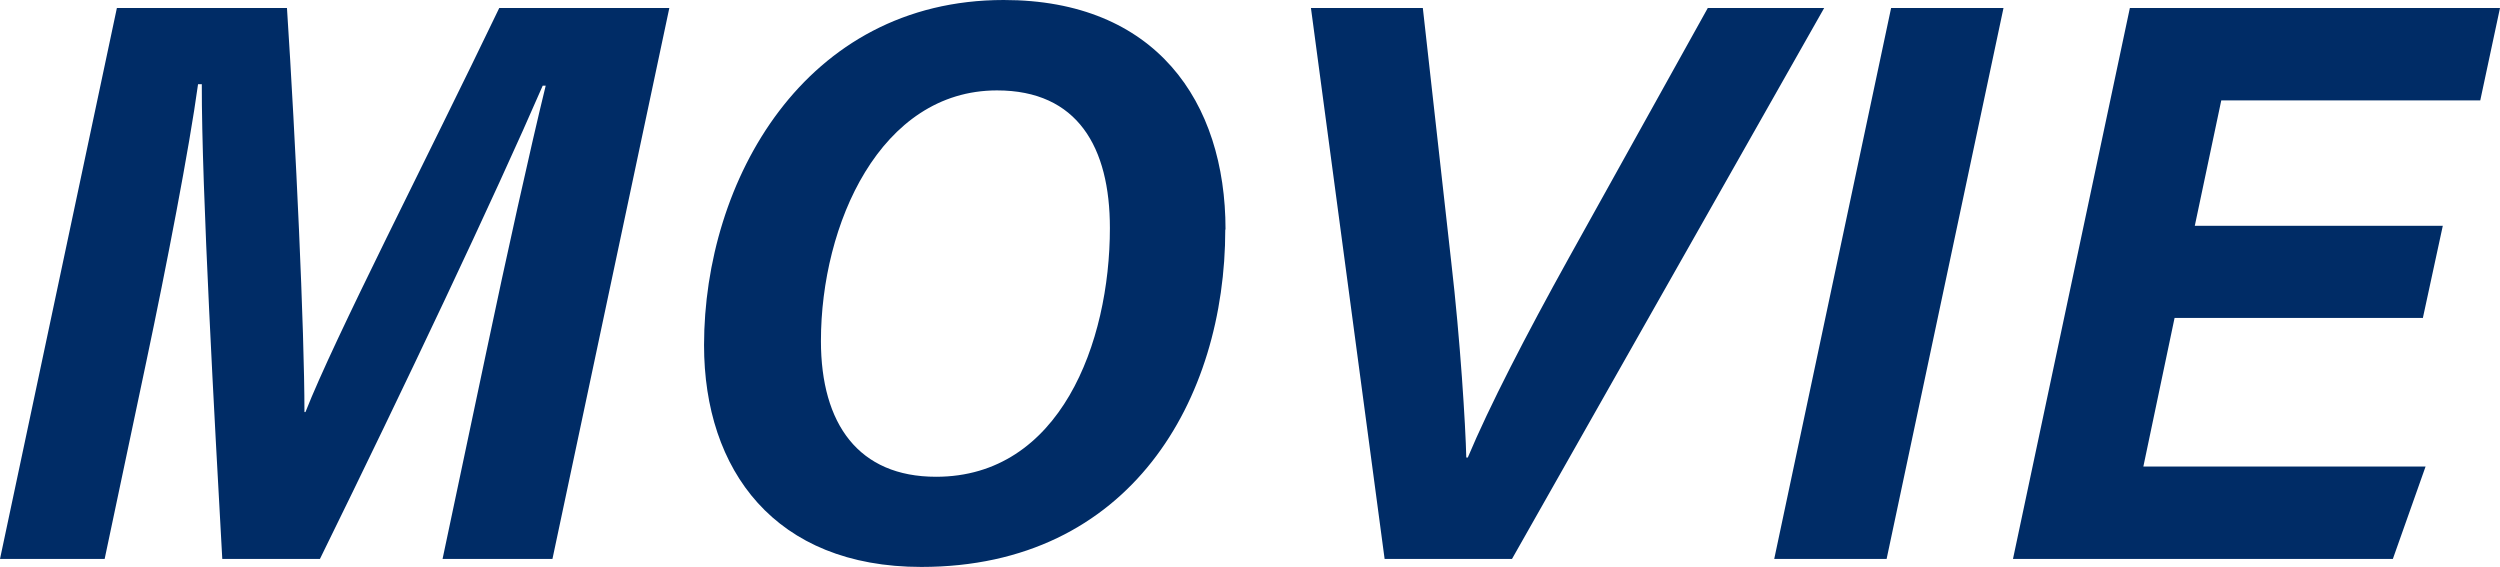
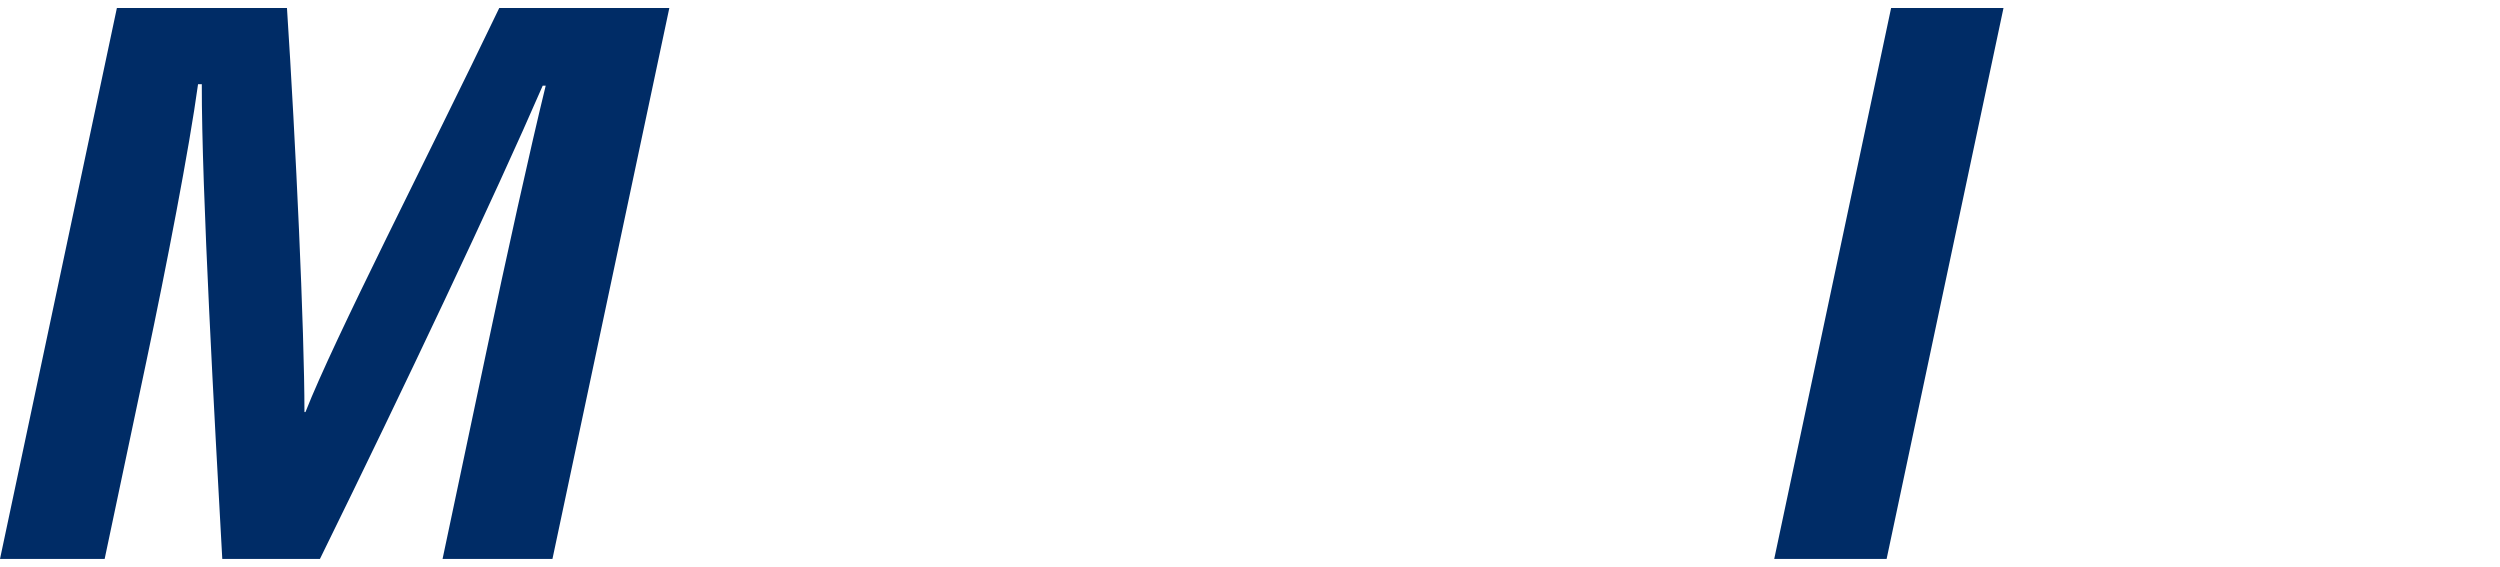
<svg xmlns="http://www.w3.org/2000/svg" viewBox="0 0 100.1 22.7">
  <g fill="#002c66">
    <path d="m19.47 14.1c.79-3.76 1.77-8.18 2.38-10.67h-.12c-1.94 4.47-5.53 12.05-8.92 18.95h-3.91c-.3-5.43-.83-14.82-.82-19.01h-.15c-.35 2.56-1.27 7.32-2.07 11.1l-1.67 7.91h-4.19l4.68-22.06h6.81c.35 5.37.7 12.91.7 16.18h.04c1.17-2.98 4.87-10.16 7.76-16.18h6.81l-4.68 22.06h-4.4z" />
-     <path d="m49.06 9.19c0 6.78-3.78 13.51-12.17 13.51-5.86 0-8.7-3.87-8.7-8.88 0-6.56 4.01-13.82 12-13.82 6.08 0 8.88 4.06 8.88 9.19zm-16.19 4.46c0 3.33 1.51 5.44 4.61 5.44 4.96 0 6.96-5.36 6.96-9.96 0-3.23-1.29-5.51-4.52-5.51-4.68 0-7.05 5.37-7.05 10.03z" />
-     <path d="m55.44 22.38-2.95-22.06h4.48l1.14 10.19c.36 3.1.57 6.52.6 7.81h.06c.86-2.05 2.33-4.9 4.05-8l5.56-10h4.66l-12.5 22.06z" />
    <path d="m80.22.32-4.68 22.06h-4.5l4.68-22.06z" />
-     <path d="m97 12.73h-9.93l-1.25 5.95h11.3l-1.31 3.7h-15.21l4.68-22.06h14.82l-.79 3.7h-10.37l-1.06 5.02h9.93l-.8 3.7z" />
  </g>
</svg>